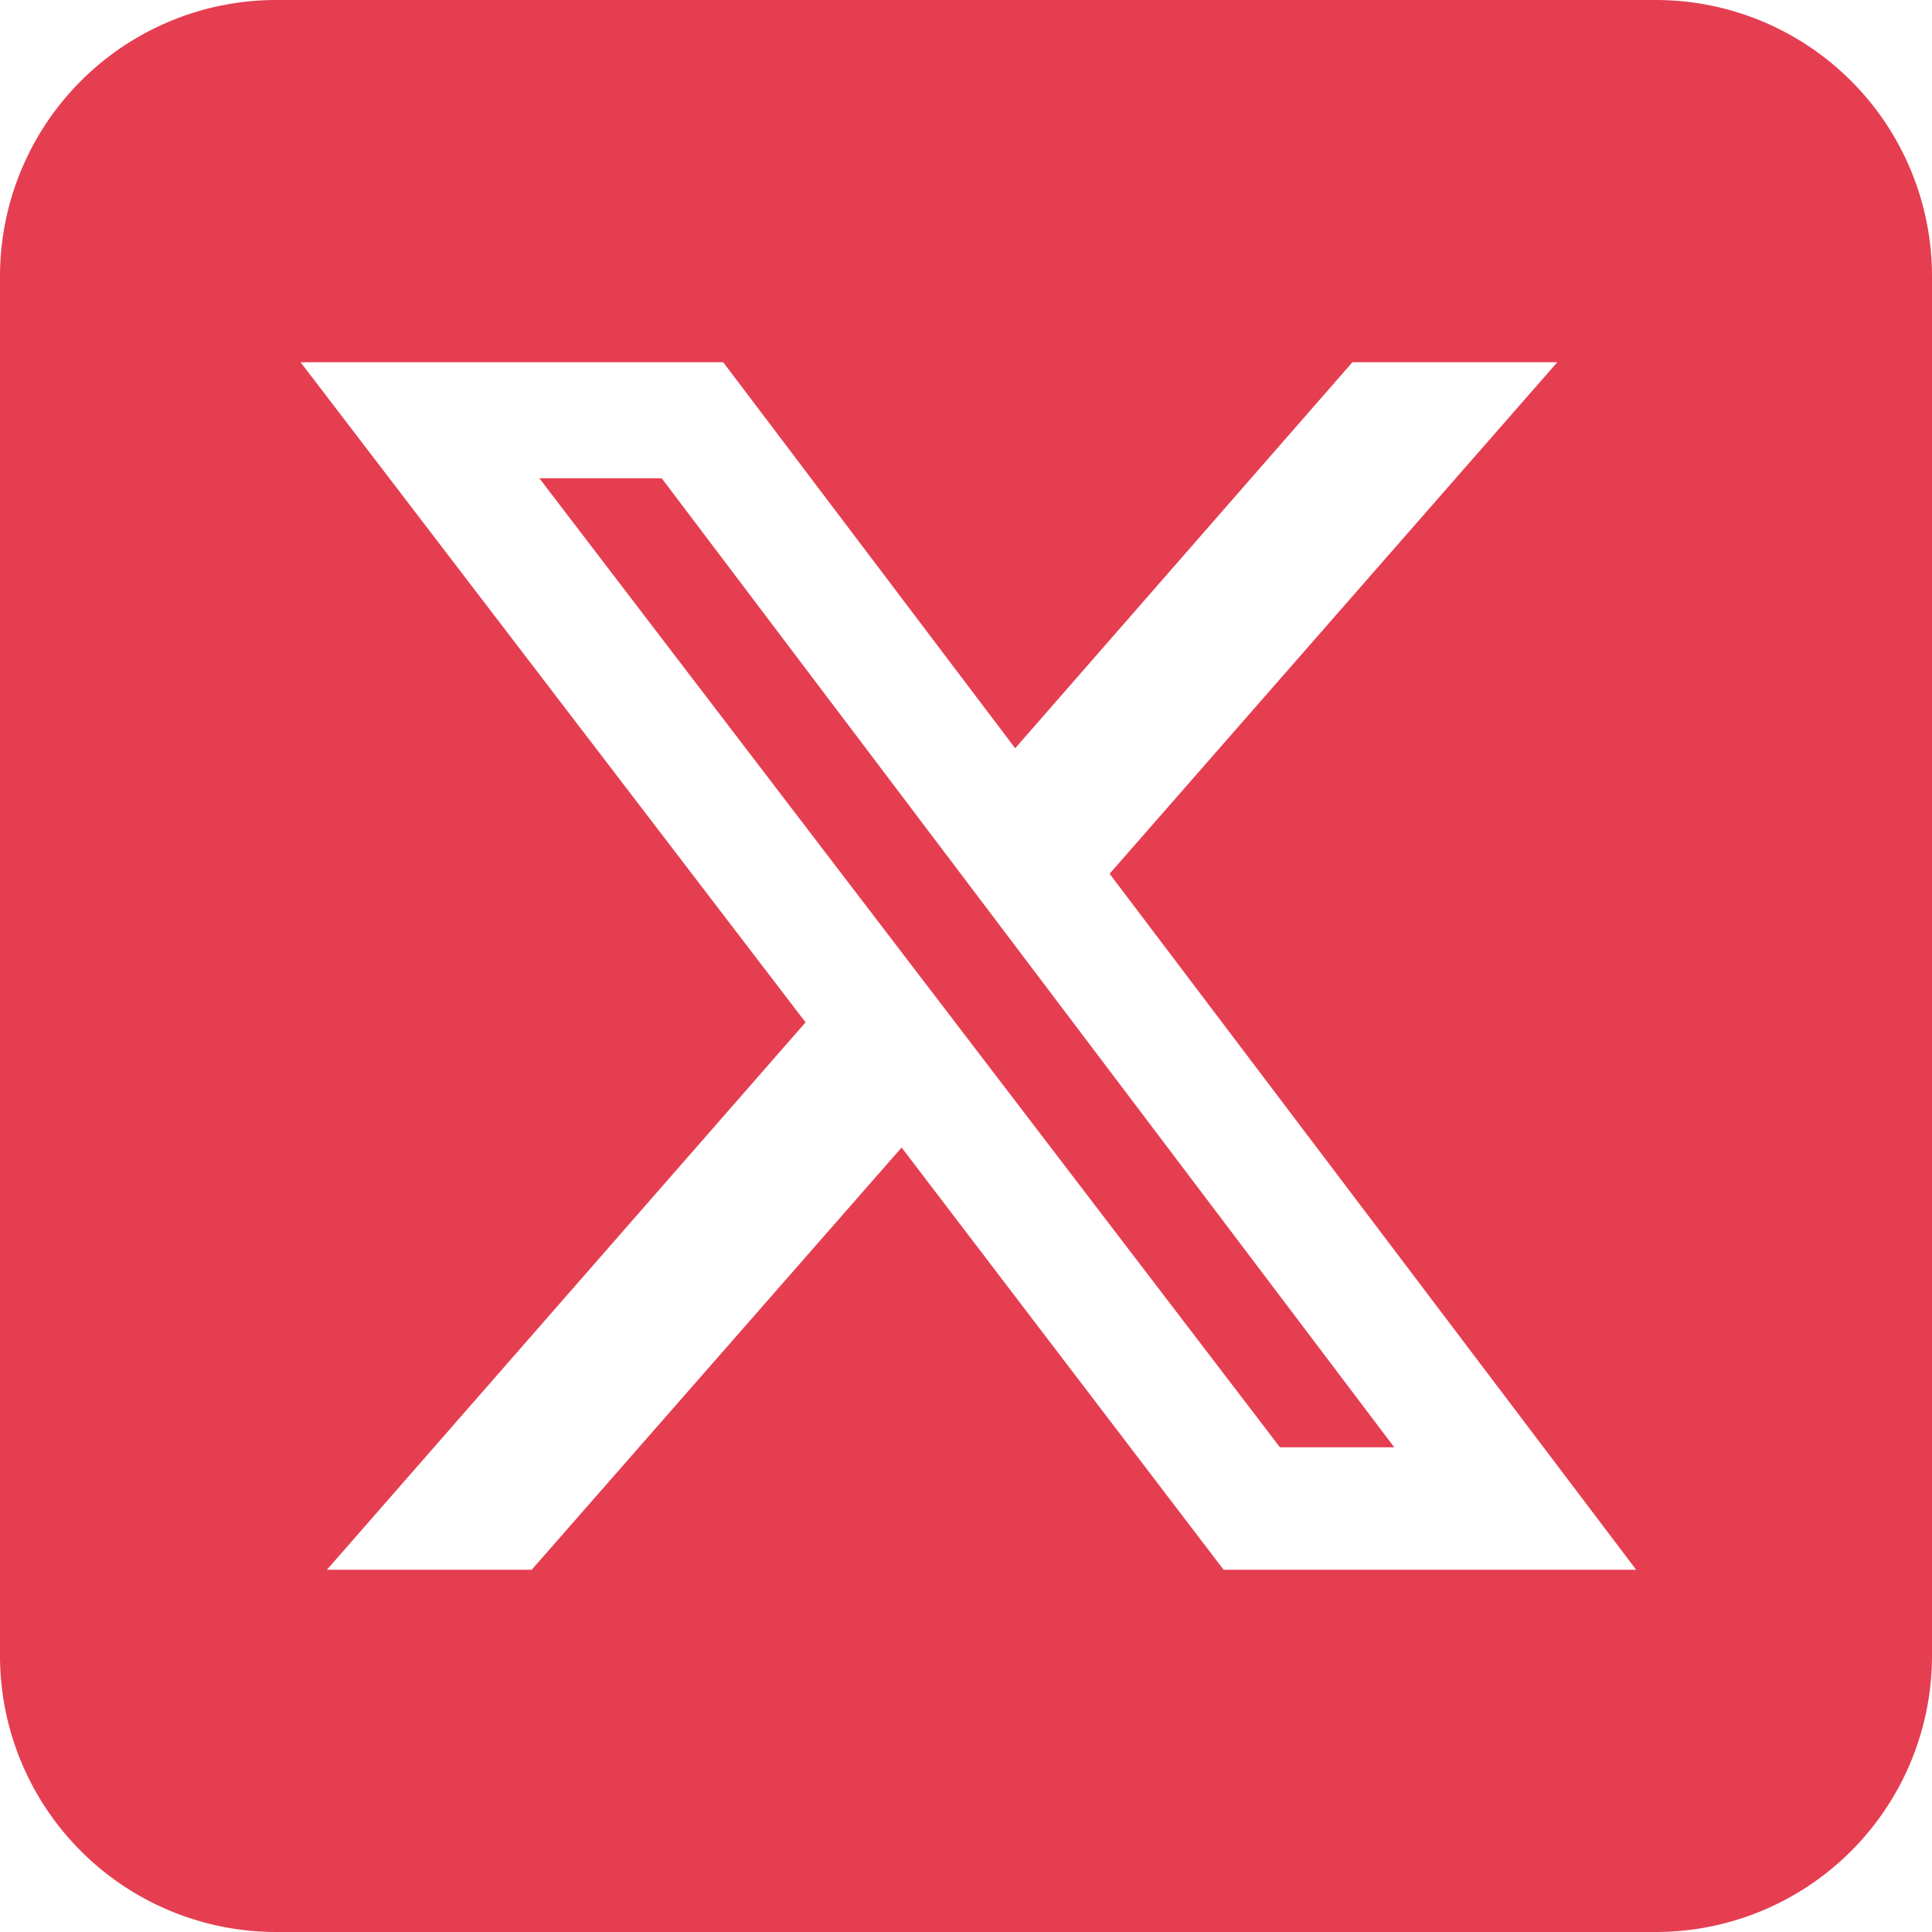
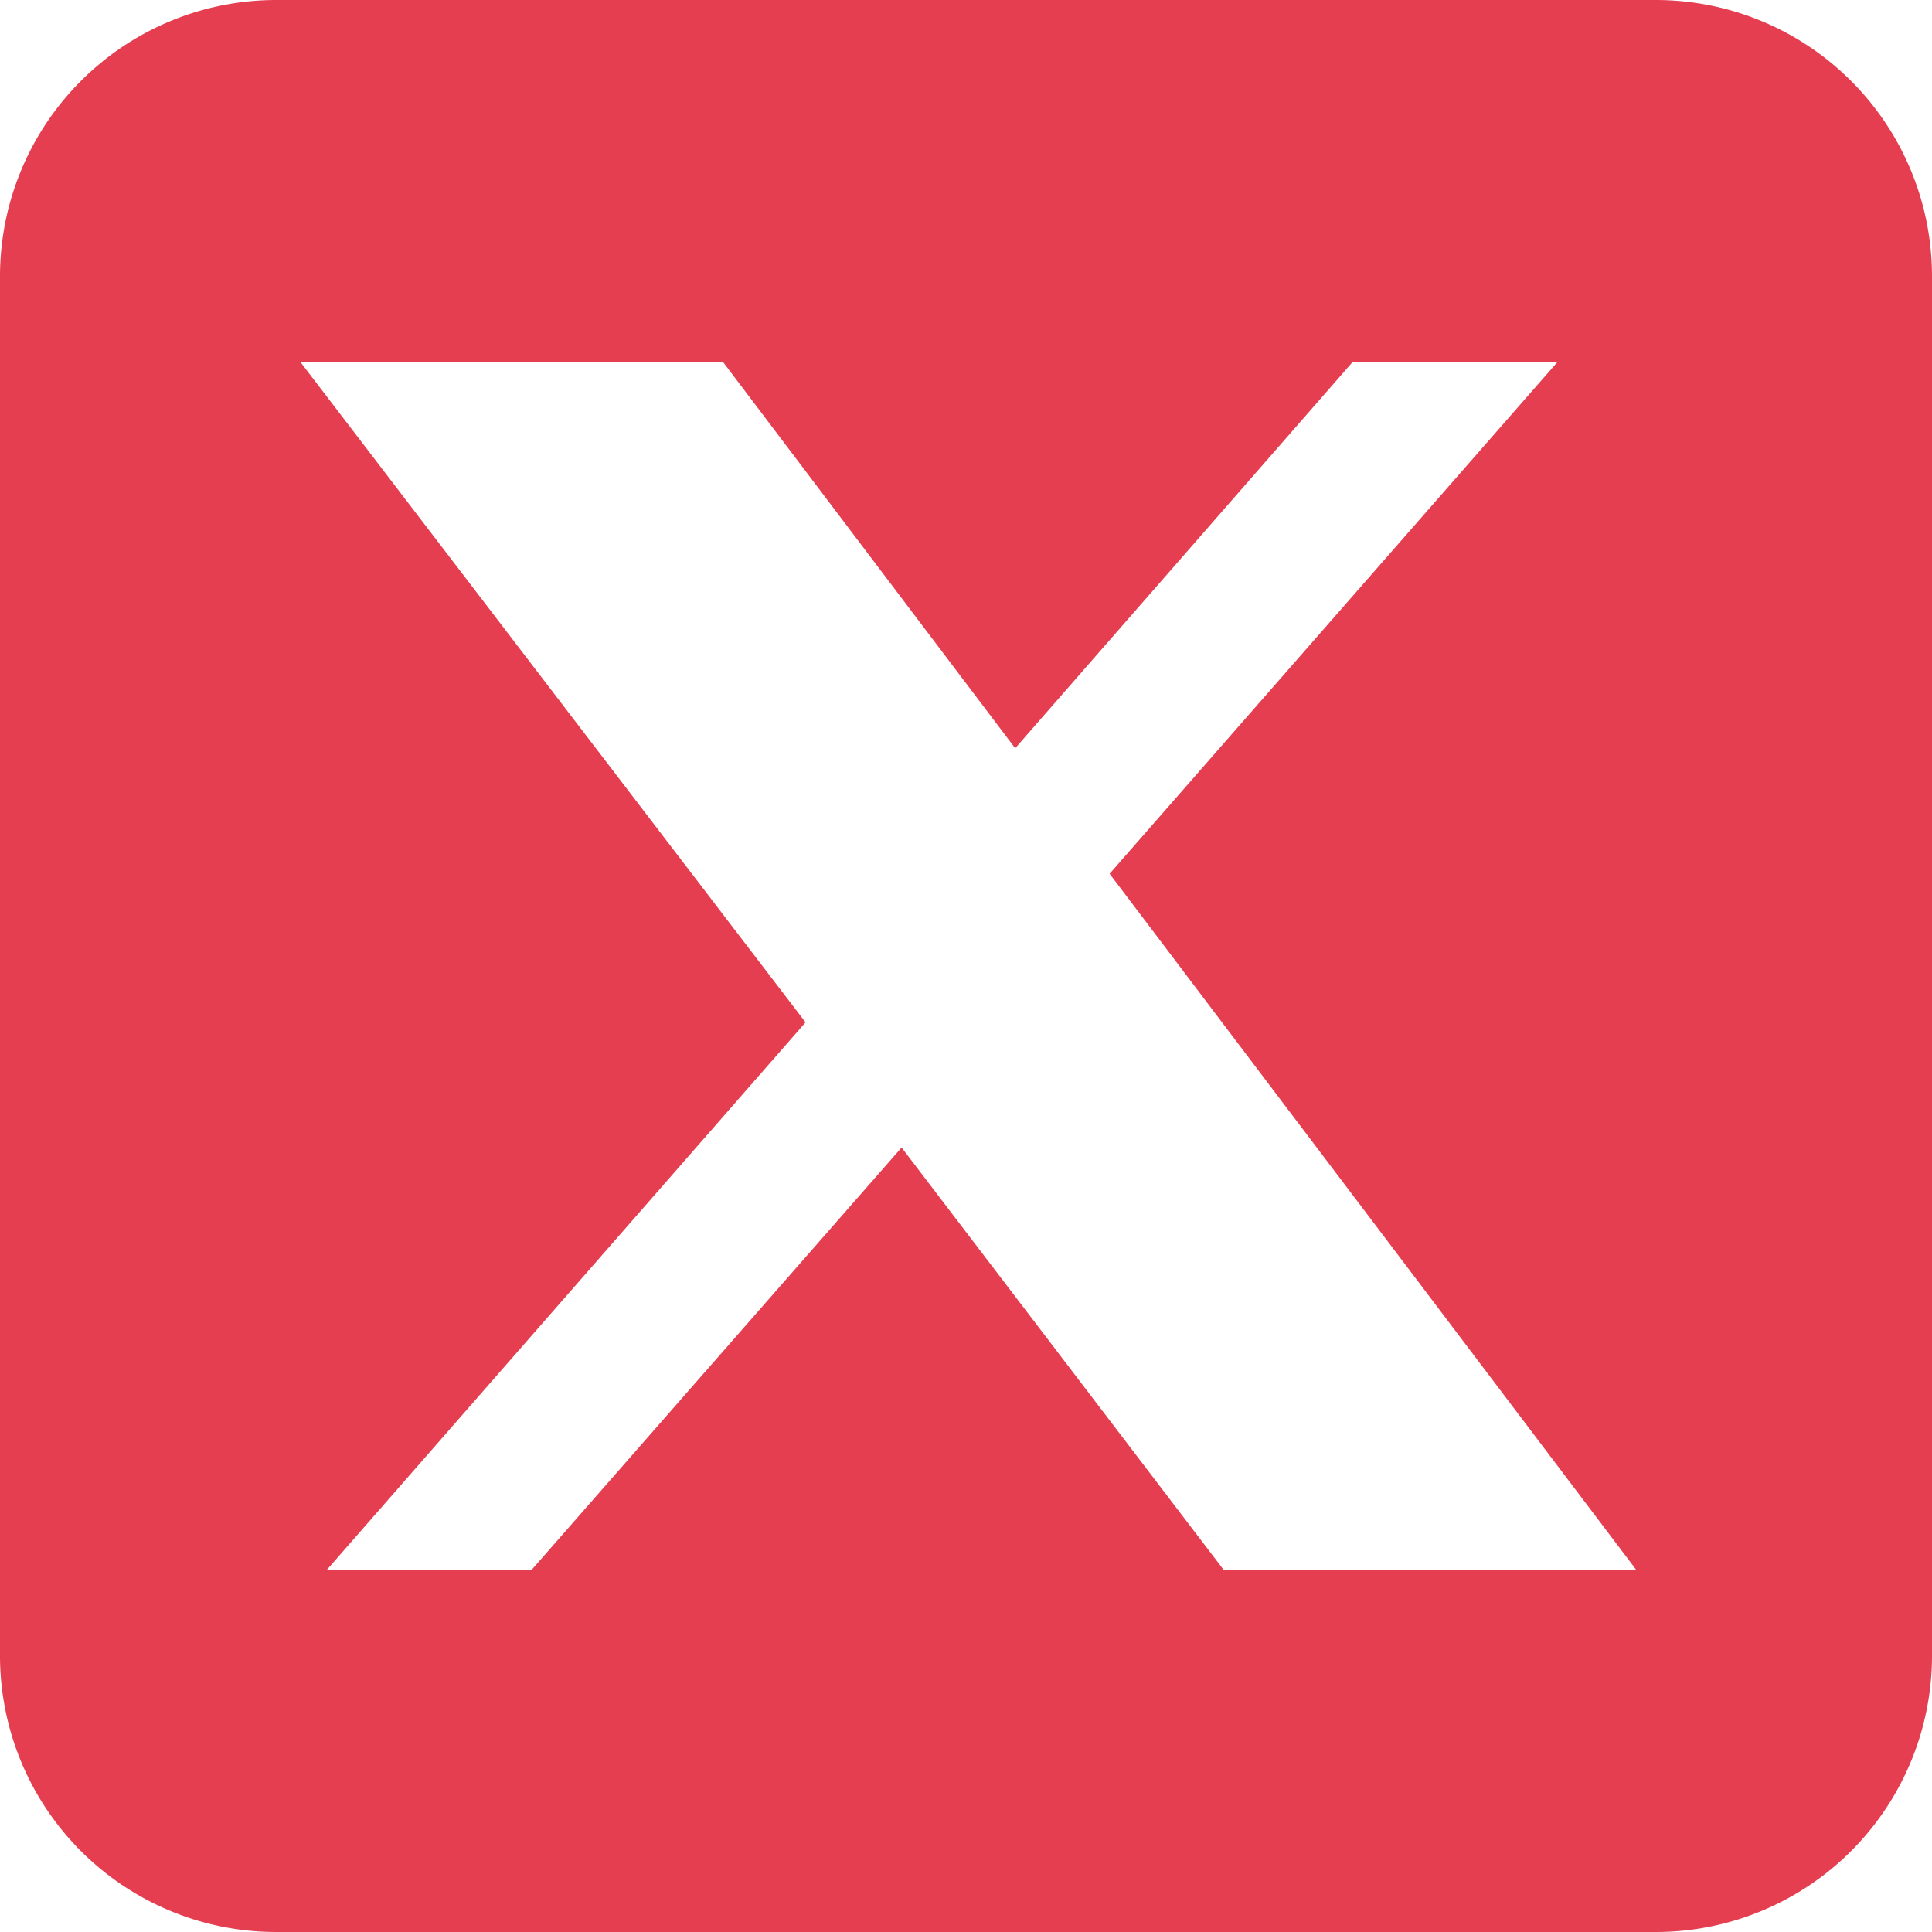
<svg xmlns="http://www.w3.org/2000/svg" id="x-twitter_icon" data-name="x-twitter icon" width="24" height="24" viewBox="0 0 24 24">
-   <path id="square-x-twitter" d="M3.429,32A3.432,3.432,0,0,0,0,35.429V52.571A3.432,3.432,0,0,0,3.429,56H20.571A3.432,3.432,0,0,0,24,52.571V35.429A3.432,3.432,0,0,0,20.571,32Zm15.916,4.5-5.561,6.354L20.325,51.5H15.2L11.2,46.255,6.605,51.5H4.061l5.946-6.8L3.734,36.5h5.25l3.627,4.795L16.8,36.5ZM17.32,49.979l-9.1-12.038H6.7l9.2,12.038H17.32Z" transform="translate(0 -32)" fill="#e53e51" />
+   <path id="square-x-twitter" d="M3.429,32A3.432,3.432,0,0,0,0,35.429V52.571A3.432,3.432,0,0,0,3.429,56H20.571A3.432,3.432,0,0,0,24,52.571V35.429A3.432,3.432,0,0,0,20.571,32Zm15.916,4.5-5.561,6.354L20.325,51.5H15.2L11.2,46.255,6.605,51.5H4.061l5.946-6.8L3.734,36.5h5.25l3.627,4.795L16.8,36.5Zl-9.1-12.038H6.7l9.2,12.038H17.32Z" transform="translate(0 -32)" fill="#e53e51" />
</svg>